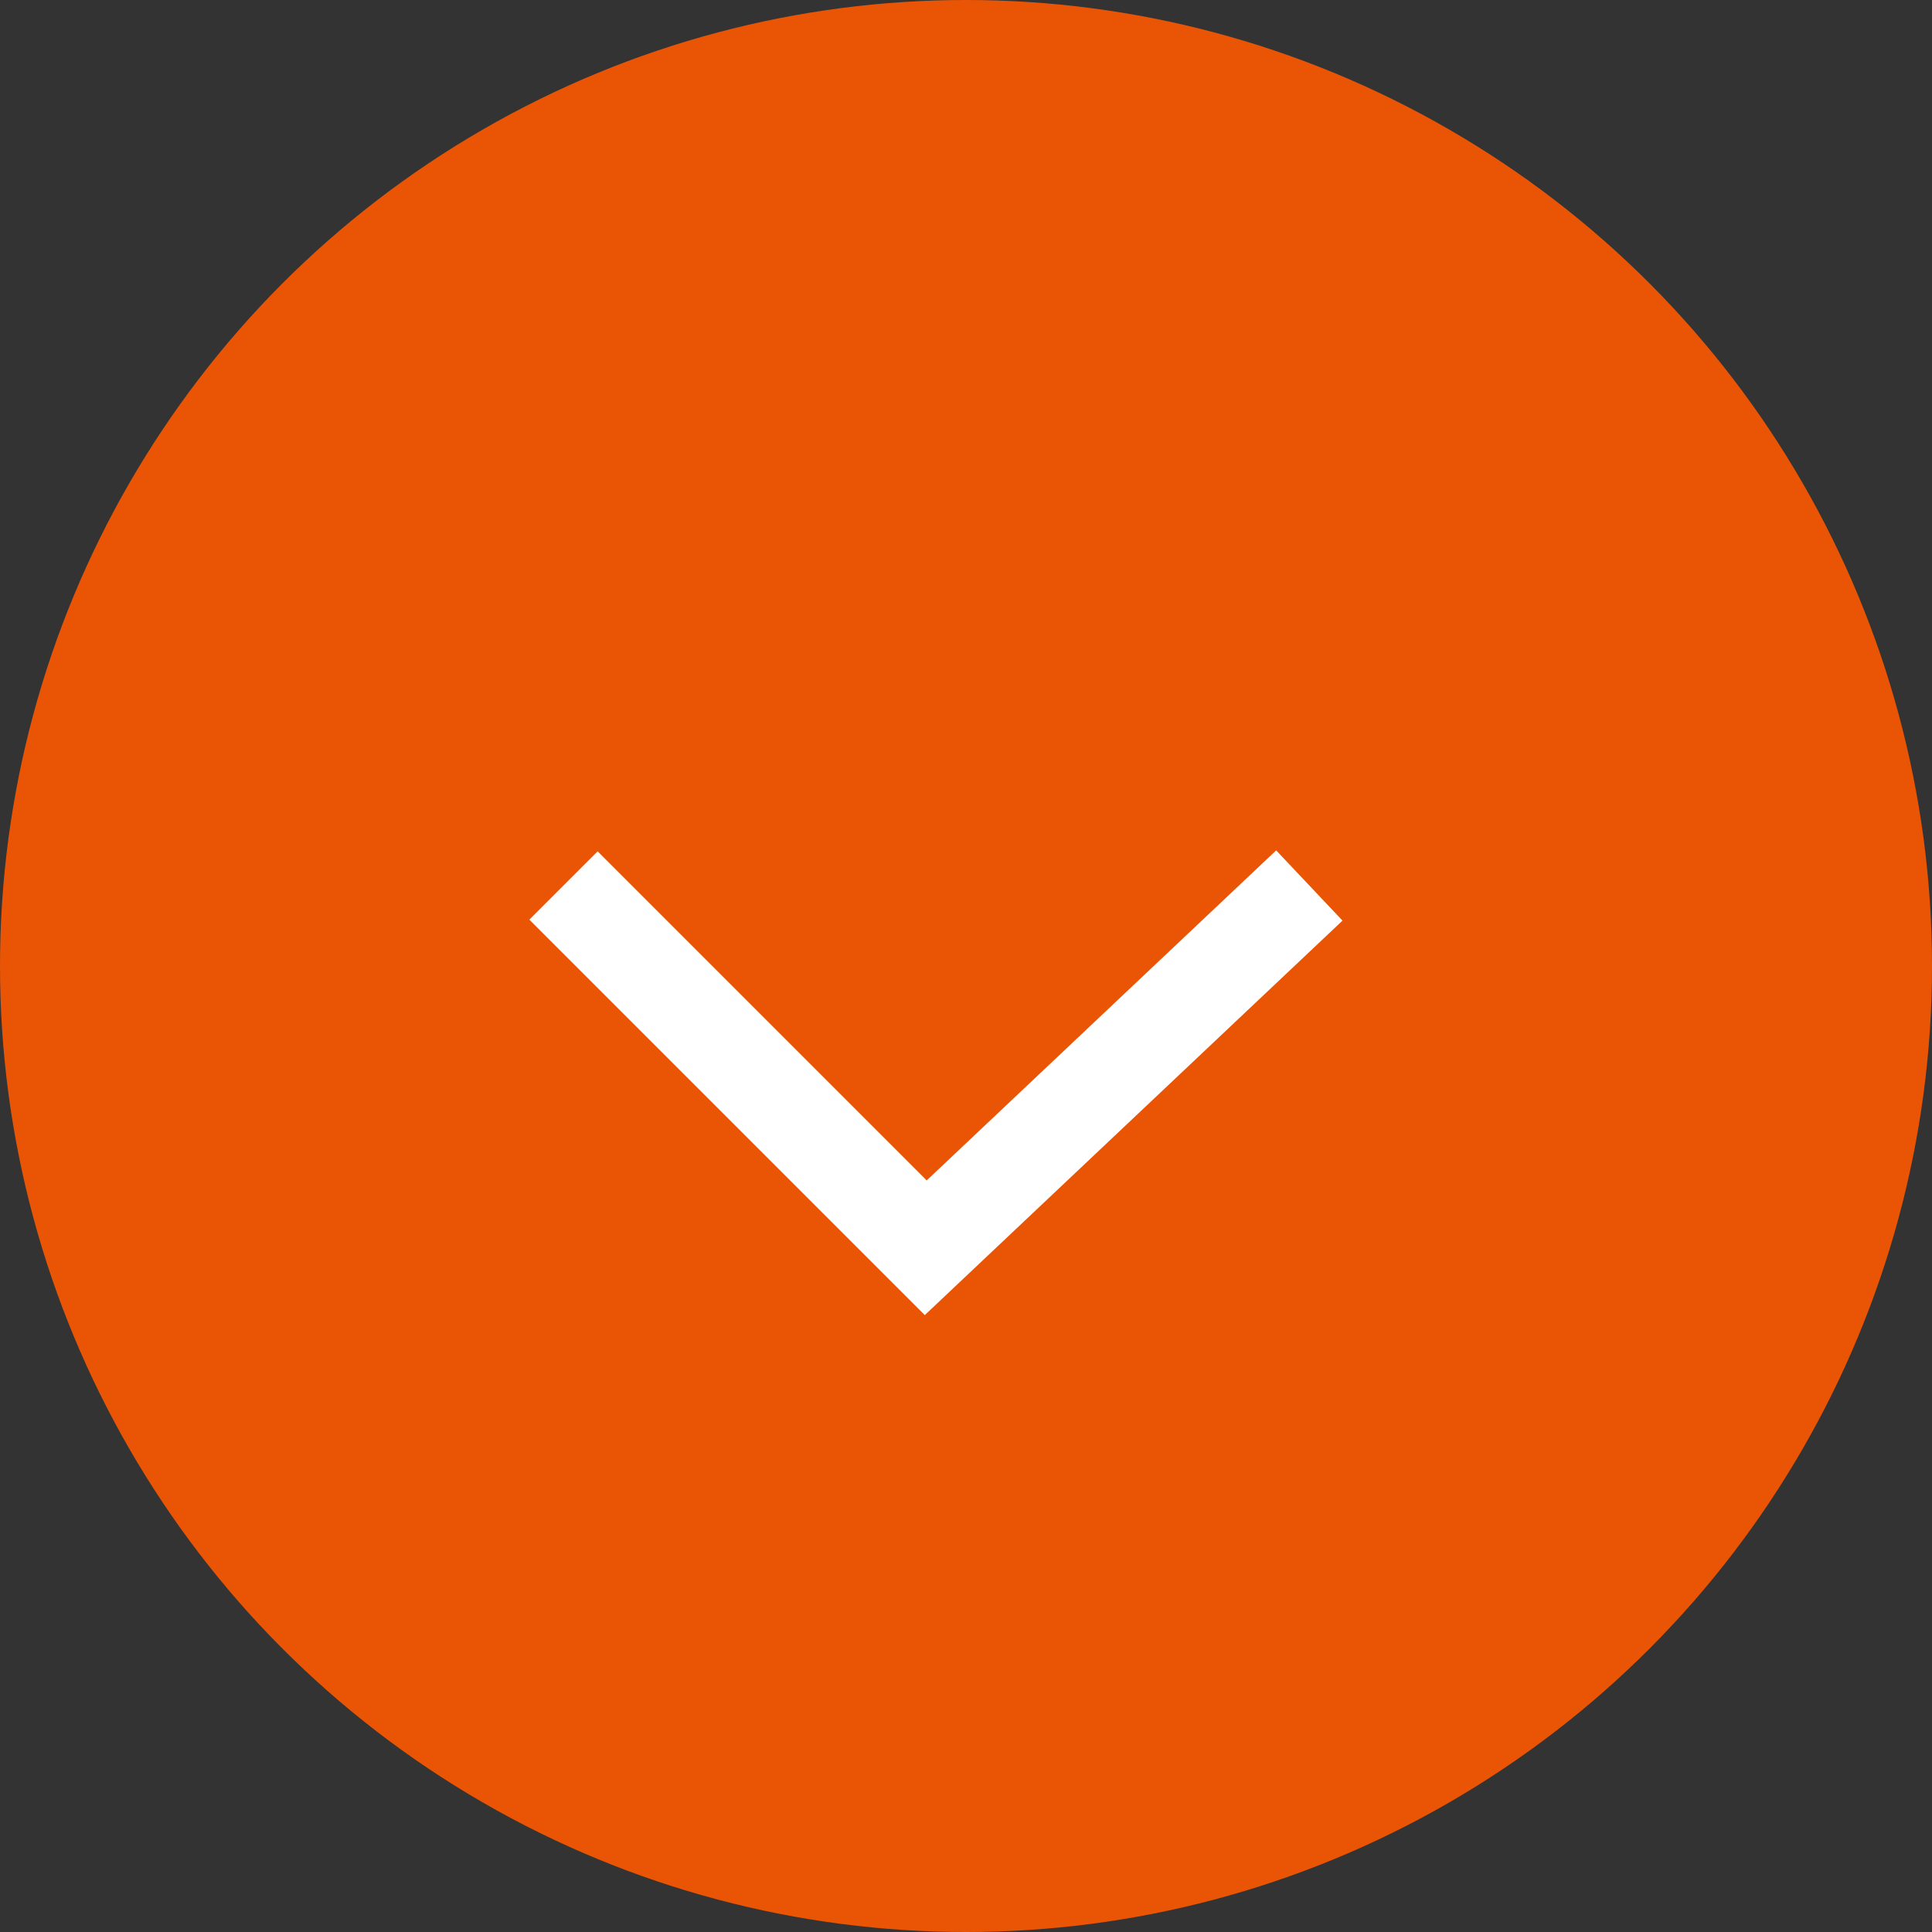
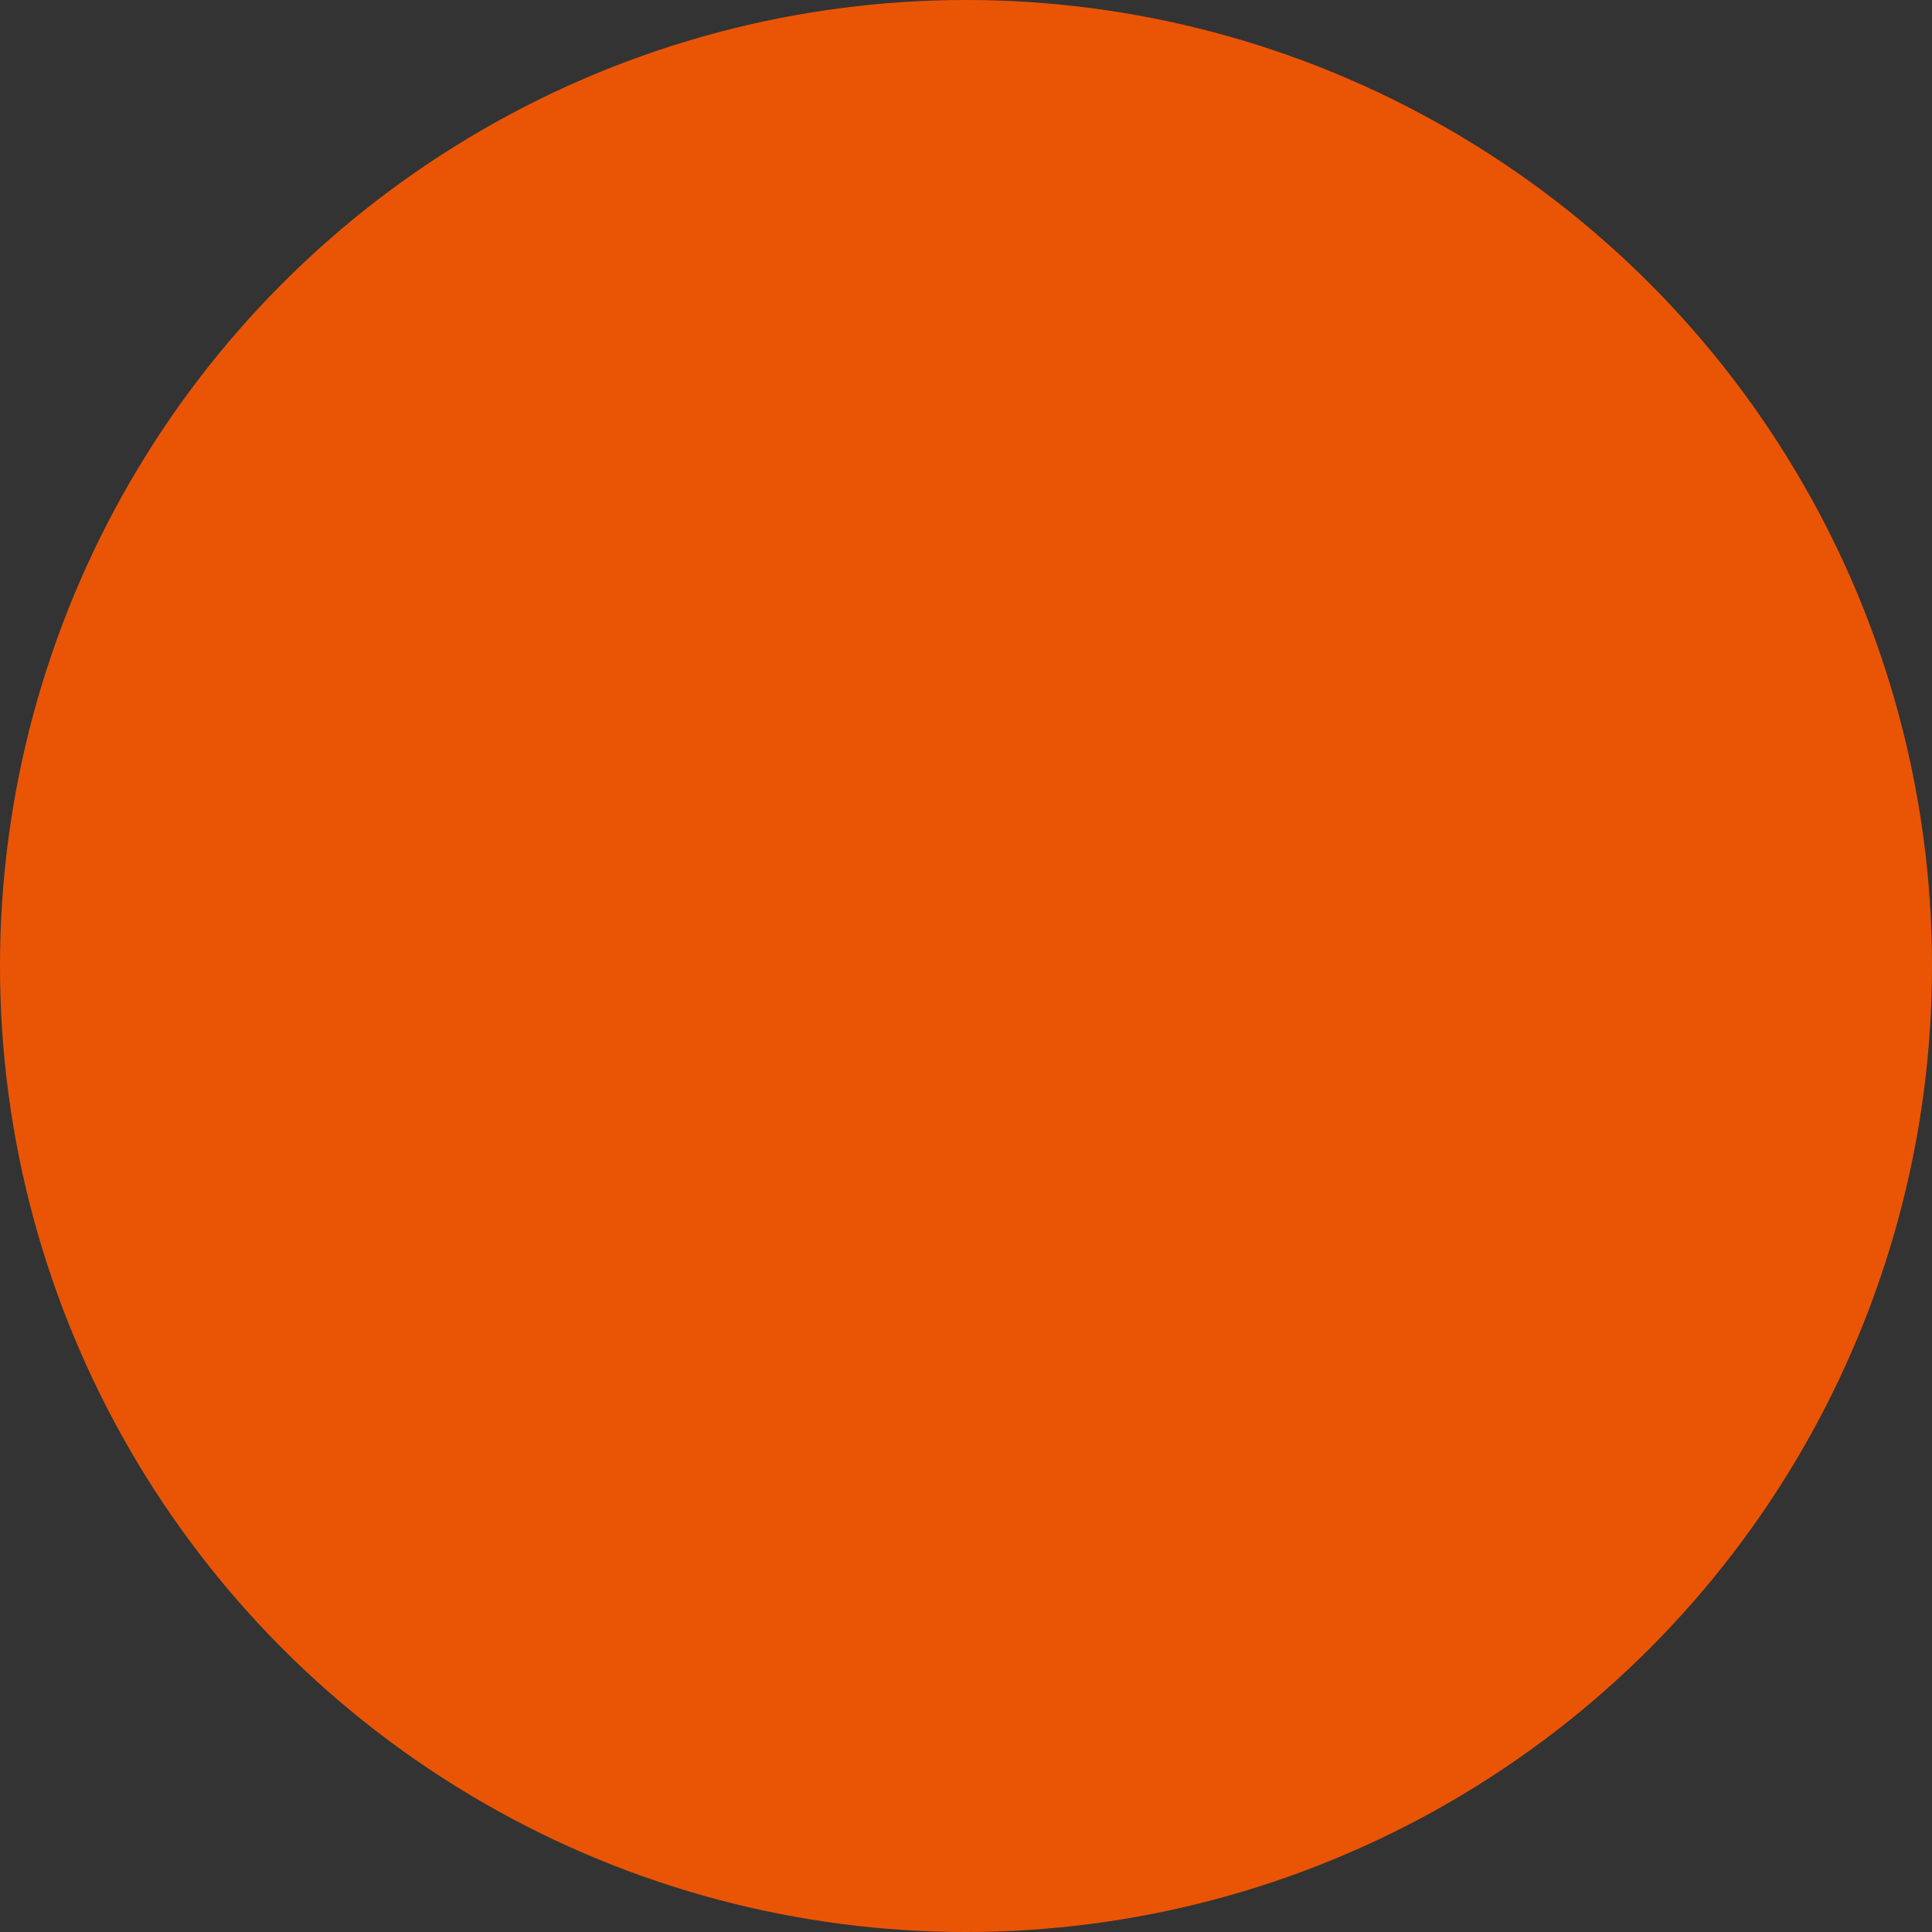
<svg xmlns="http://www.w3.org/2000/svg" width="24" height="24" viewBox="0 0 24 24" fill="none">
  <rect x="0" y="0" width="24" height="24" fill="#333333" stroke="none" />
  <circle cx="12" cy="12" r="12" fill="#EA5505" />
-   <path d="M7 11L11.5 15.5L16.265 11" stroke="white" stroke-width="1.2" />
</svg>